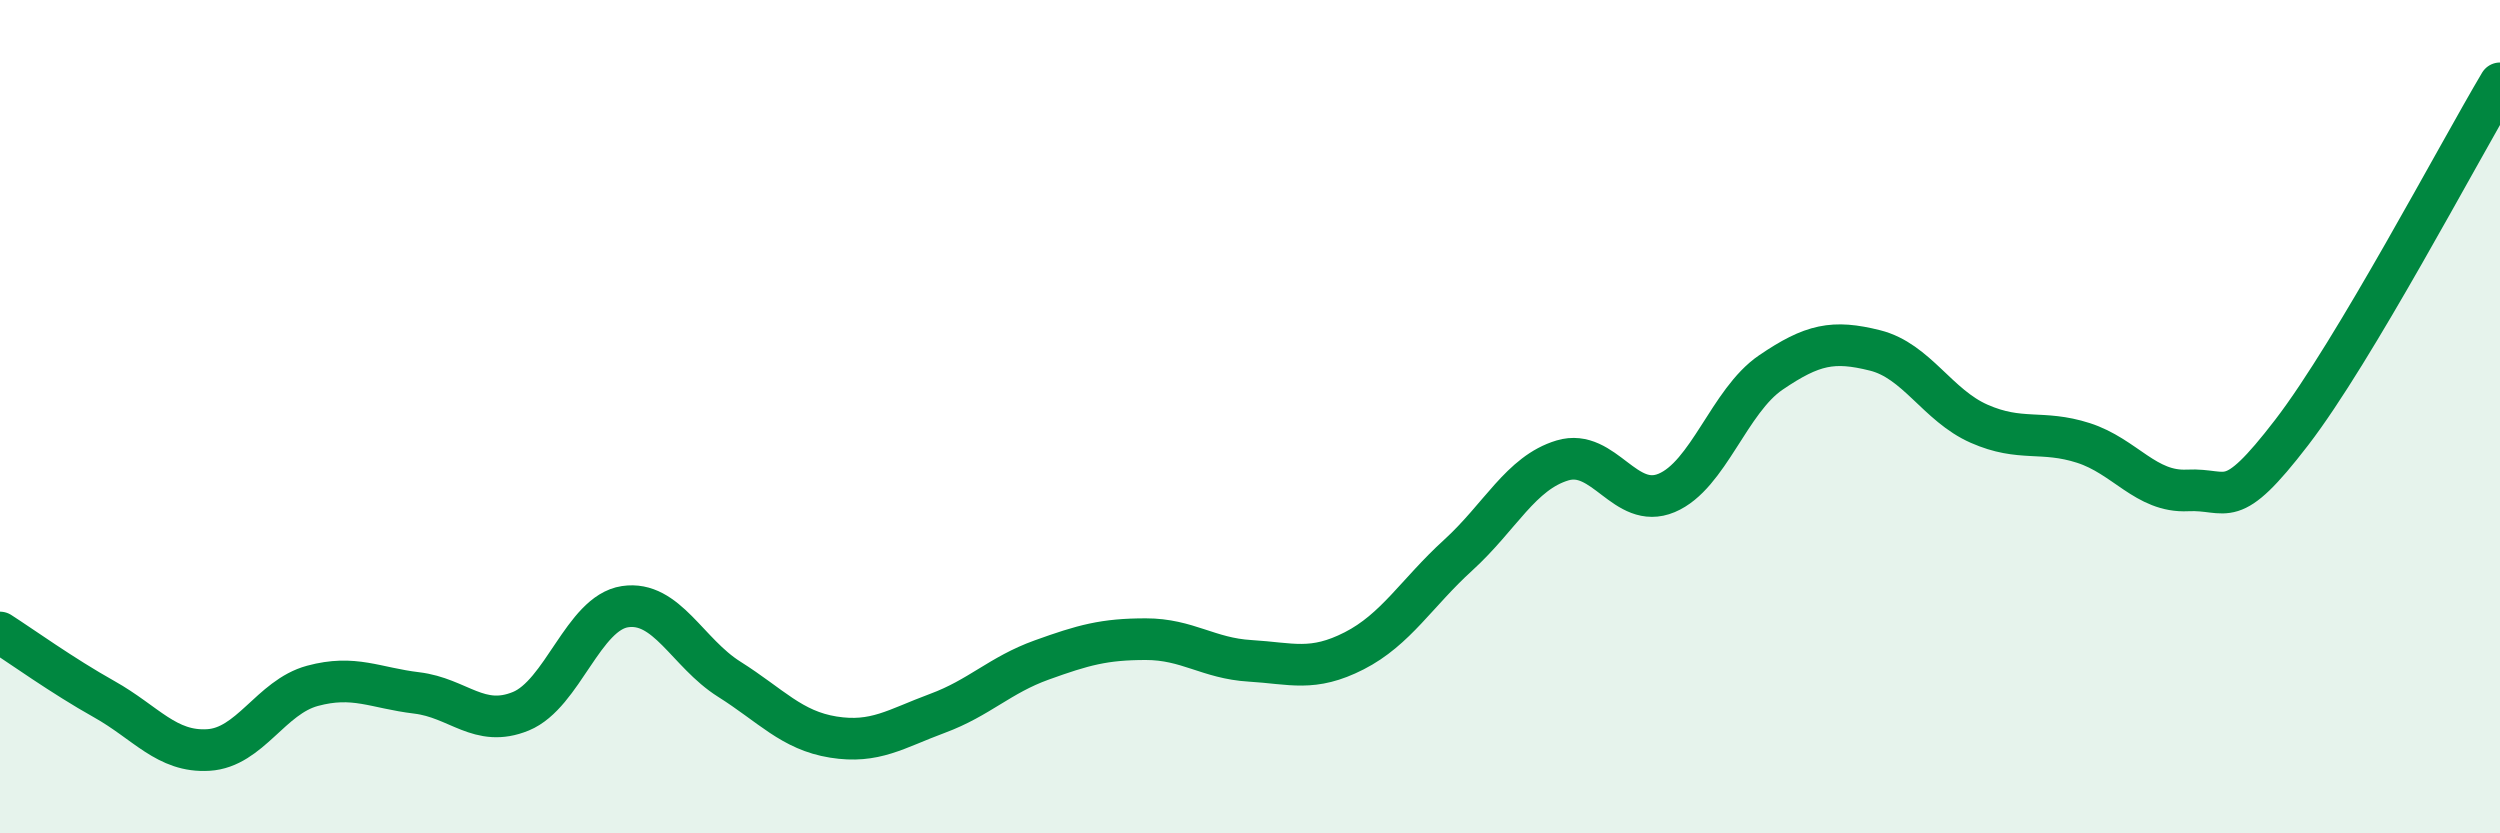
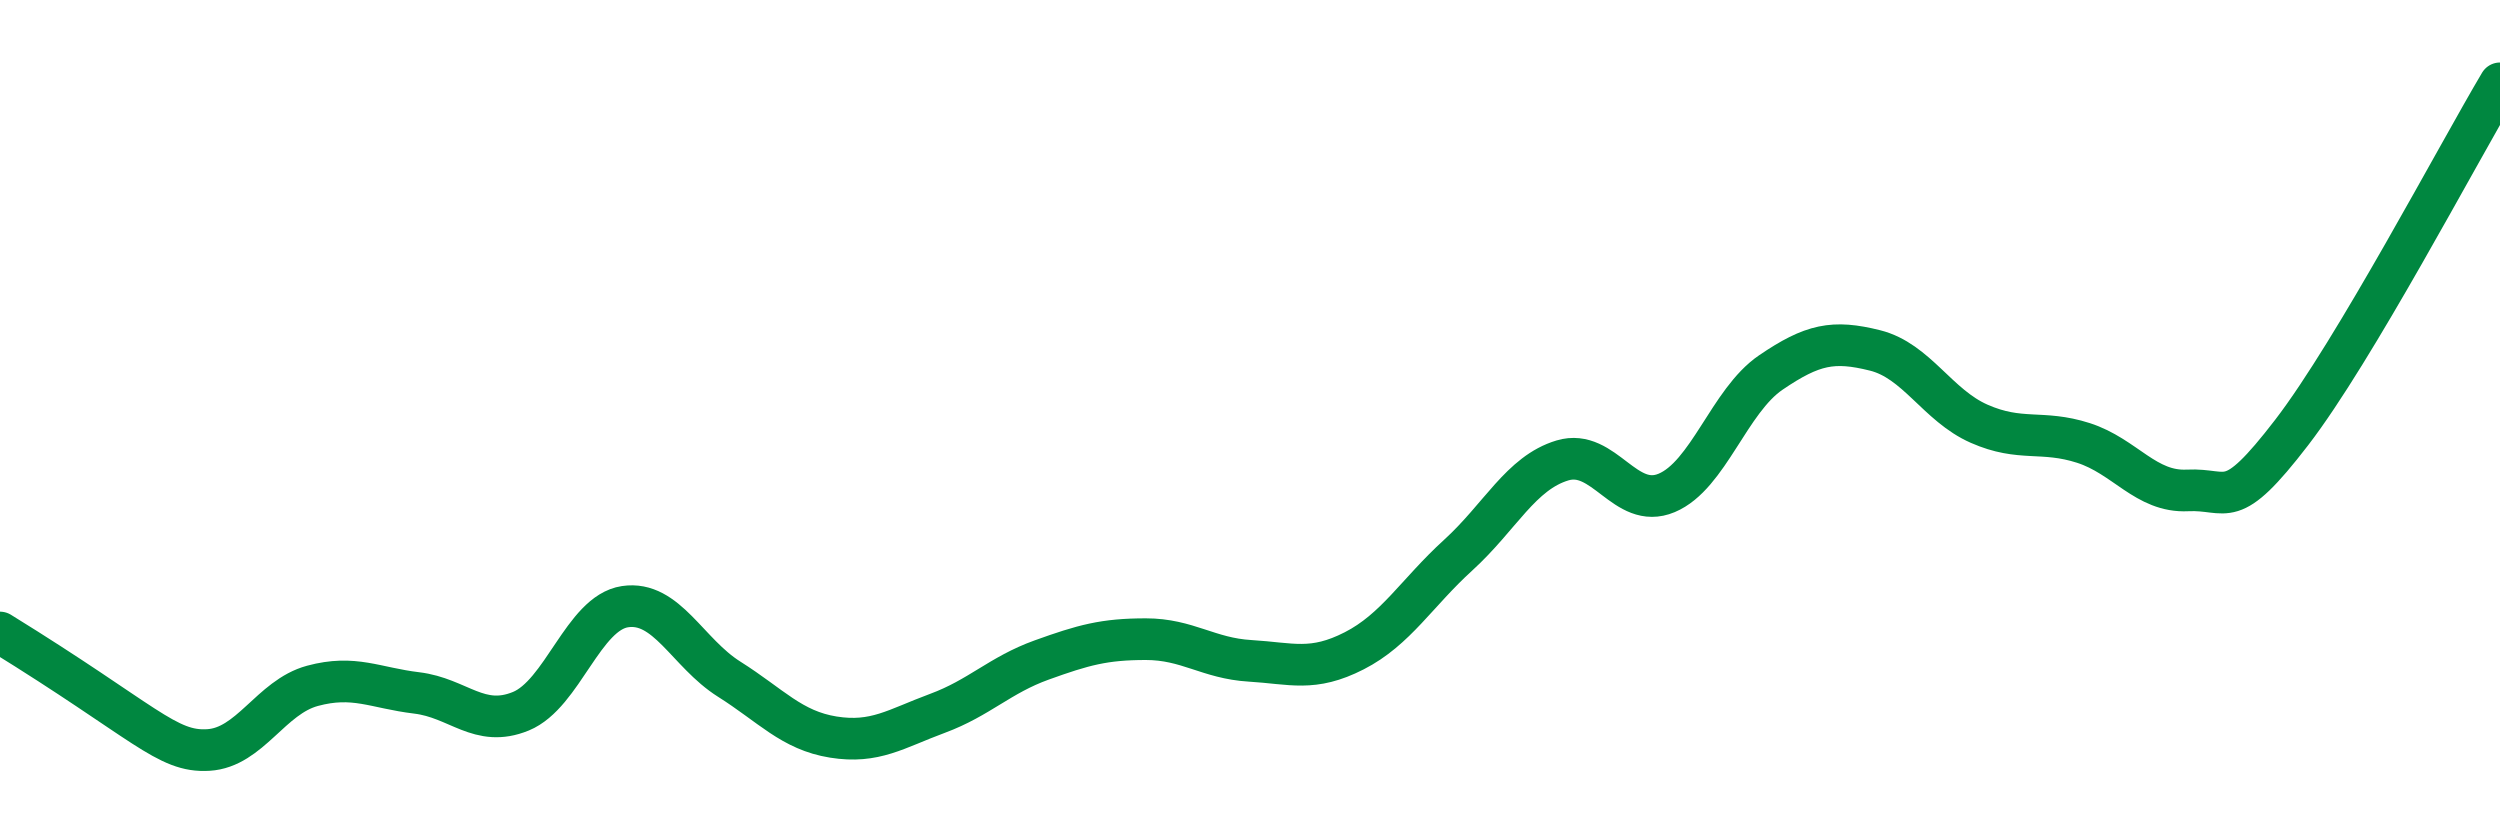
<svg xmlns="http://www.w3.org/2000/svg" width="60" height="20" viewBox="0 0 60 20">
-   <path d="M 0,15.18 C 0.5,15.5 1.5,16.22 2.5,16.78 C 3.5,17.34 4,18.06 5,18 C 6,17.94 6.5,16.73 7.5,16.46 C 8.5,16.19 9,16.51 10,16.63 C 11,16.75 11.5,17.48 12.5,17.07 C 13.5,16.66 14,14.71 15,14.56 C 16,14.41 16.5,15.67 17.5,16.3 C 18.5,16.93 19,17.53 20,17.69 C 21,17.85 21.5,17.49 22.5,17.12 C 23.5,16.75 24,16.2 25,15.84 C 26,15.48 26.5,15.34 27.5,15.34 C 28.5,15.34 29,15.8 30,15.86 C 31,15.92 31.5,16.13 32.5,15.62 C 33.5,15.11 34,14.23 35,13.32 C 36,12.41 36.5,11.35 37.5,11.05 C 38.5,10.75 39,12.25 40,11.83 C 41,11.41 41.5,9.62 42.5,8.94 C 43.5,8.26 44,8.16 45,8.41 C 46,8.66 46.5,9.73 47.5,10.17 C 48.5,10.61 49,10.31 50,10.63 C 51,10.95 51.5,11.82 52.5,11.77 C 53.5,11.72 53.5,12.33 55,10.38 C 56.5,8.43 59,3.68 60,2L60 20L0 20Z" fill="#008740" opacity="0.1" stroke-linecap="round" stroke-linejoin="round" />
-   <path d="M 0,15.18 C 0.5,15.5 1.5,16.22 2.5,16.78 C 3.5,17.34 4,18.06 5,18 C 6,17.94 6.5,16.73 7.5,16.46 C 8.5,16.19 9,16.51 10,16.63 C 11,16.75 11.5,17.48 12.5,17.07 C 13.5,16.66 14,14.71 15,14.56 C 16,14.41 16.5,15.67 17.5,16.3 C 18.5,16.93 19,17.53 20,17.69 C 21,17.85 21.5,17.49 22.5,17.12 C 23.5,16.75 24,16.2 25,15.84 C 26,15.48 26.5,15.34 27.5,15.34 C 28.5,15.34 29,15.8 30,15.86 C 31,15.92 31.5,16.13 32.5,15.62 C 33.5,15.11 34,14.23 35,13.32 C 36,12.41 36.5,11.35 37.5,11.05 C 38.5,10.75 39,12.25 40,11.83 C 41,11.41 41.5,9.62 42.5,8.94 C 43.5,8.26 44,8.16 45,8.41 C 46,8.66 46.5,9.73 47.5,10.17 C 48.5,10.61 49,10.31 50,10.63 C 51,10.95 51.5,11.82 52.5,11.77 C 53.5,11.72 53.5,12.33 55,10.38 C 56.5,8.43 59,3.68 60,2" stroke="#008740" stroke-width="1" fill="none" stroke-linecap="round" stroke-linejoin="round" />
+   <path d="M 0,15.18 C 3.5,17.34 4,18.06 5,18 C 6,17.94 6.5,16.73 7.5,16.46 C 8.5,16.19 9,16.51 10,16.63 C 11,16.75 11.5,17.48 12.5,17.07 C 13.5,16.66 14,14.71 15,14.56 C 16,14.41 16.5,15.67 17.5,16.3 C 18.5,16.93 19,17.53 20,17.69 C 21,17.85 21.5,17.49 22.5,17.12 C 23.5,16.75 24,16.2 25,15.84 C 26,15.48 26.5,15.34 27.5,15.34 C 28.5,15.34 29,15.8 30,15.86 C 31,15.92 31.5,16.13 32.5,15.62 C 33.5,15.11 34,14.23 35,13.32 C 36,12.41 36.5,11.35 37.5,11.05 C 38.5,10.75 39,12.25 40,11.83 C 41,11.41 41.5,9.62 42.5,8.94 C 43.5,8.26 44,8.16 45,8.41 C 46,8.66 46.5,9.73 47.5,10.17 C 48.5,10.61 49,10.31 50,10.63 C 51,10.95 51.5,11.82 52.5,11.77 C 53.5,11.72 53.5,12.33 55,10.38 C 56.5,8.43 59,3.68 60,2" stroke="#008740" stroke-width="1" fill="none" stroke-linecap="round" stroke-linejoin="round" />
</svg>